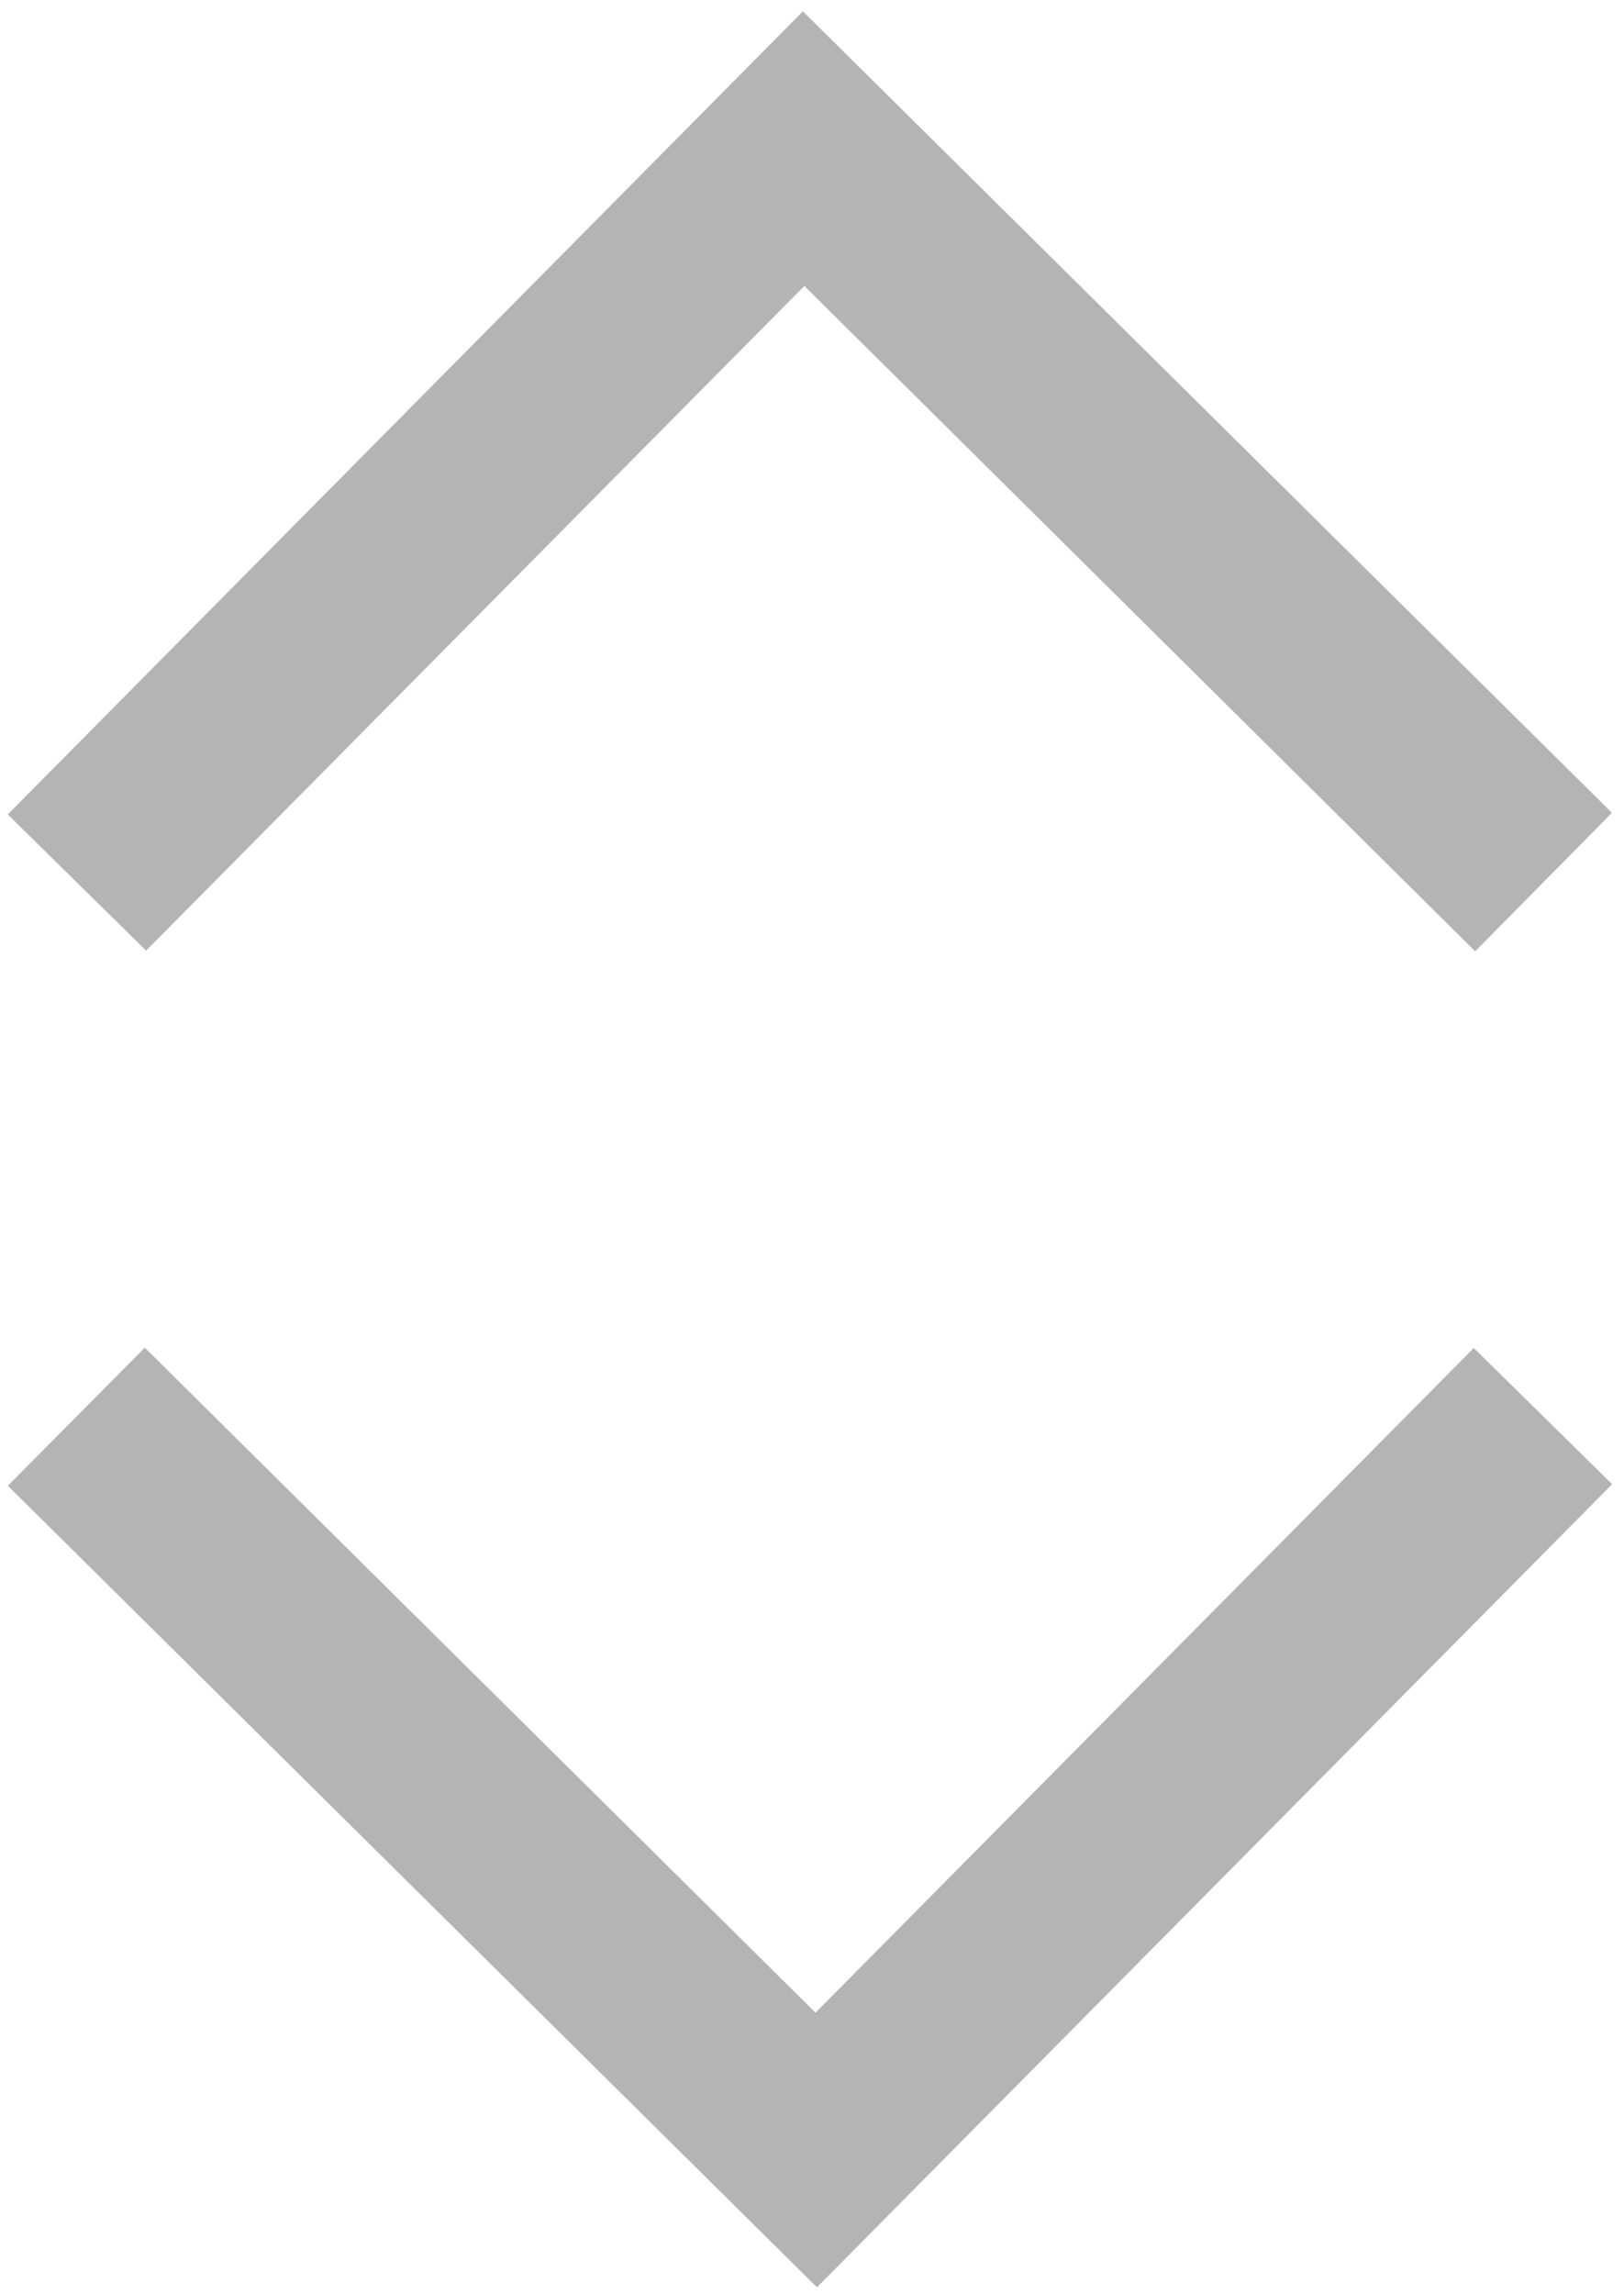
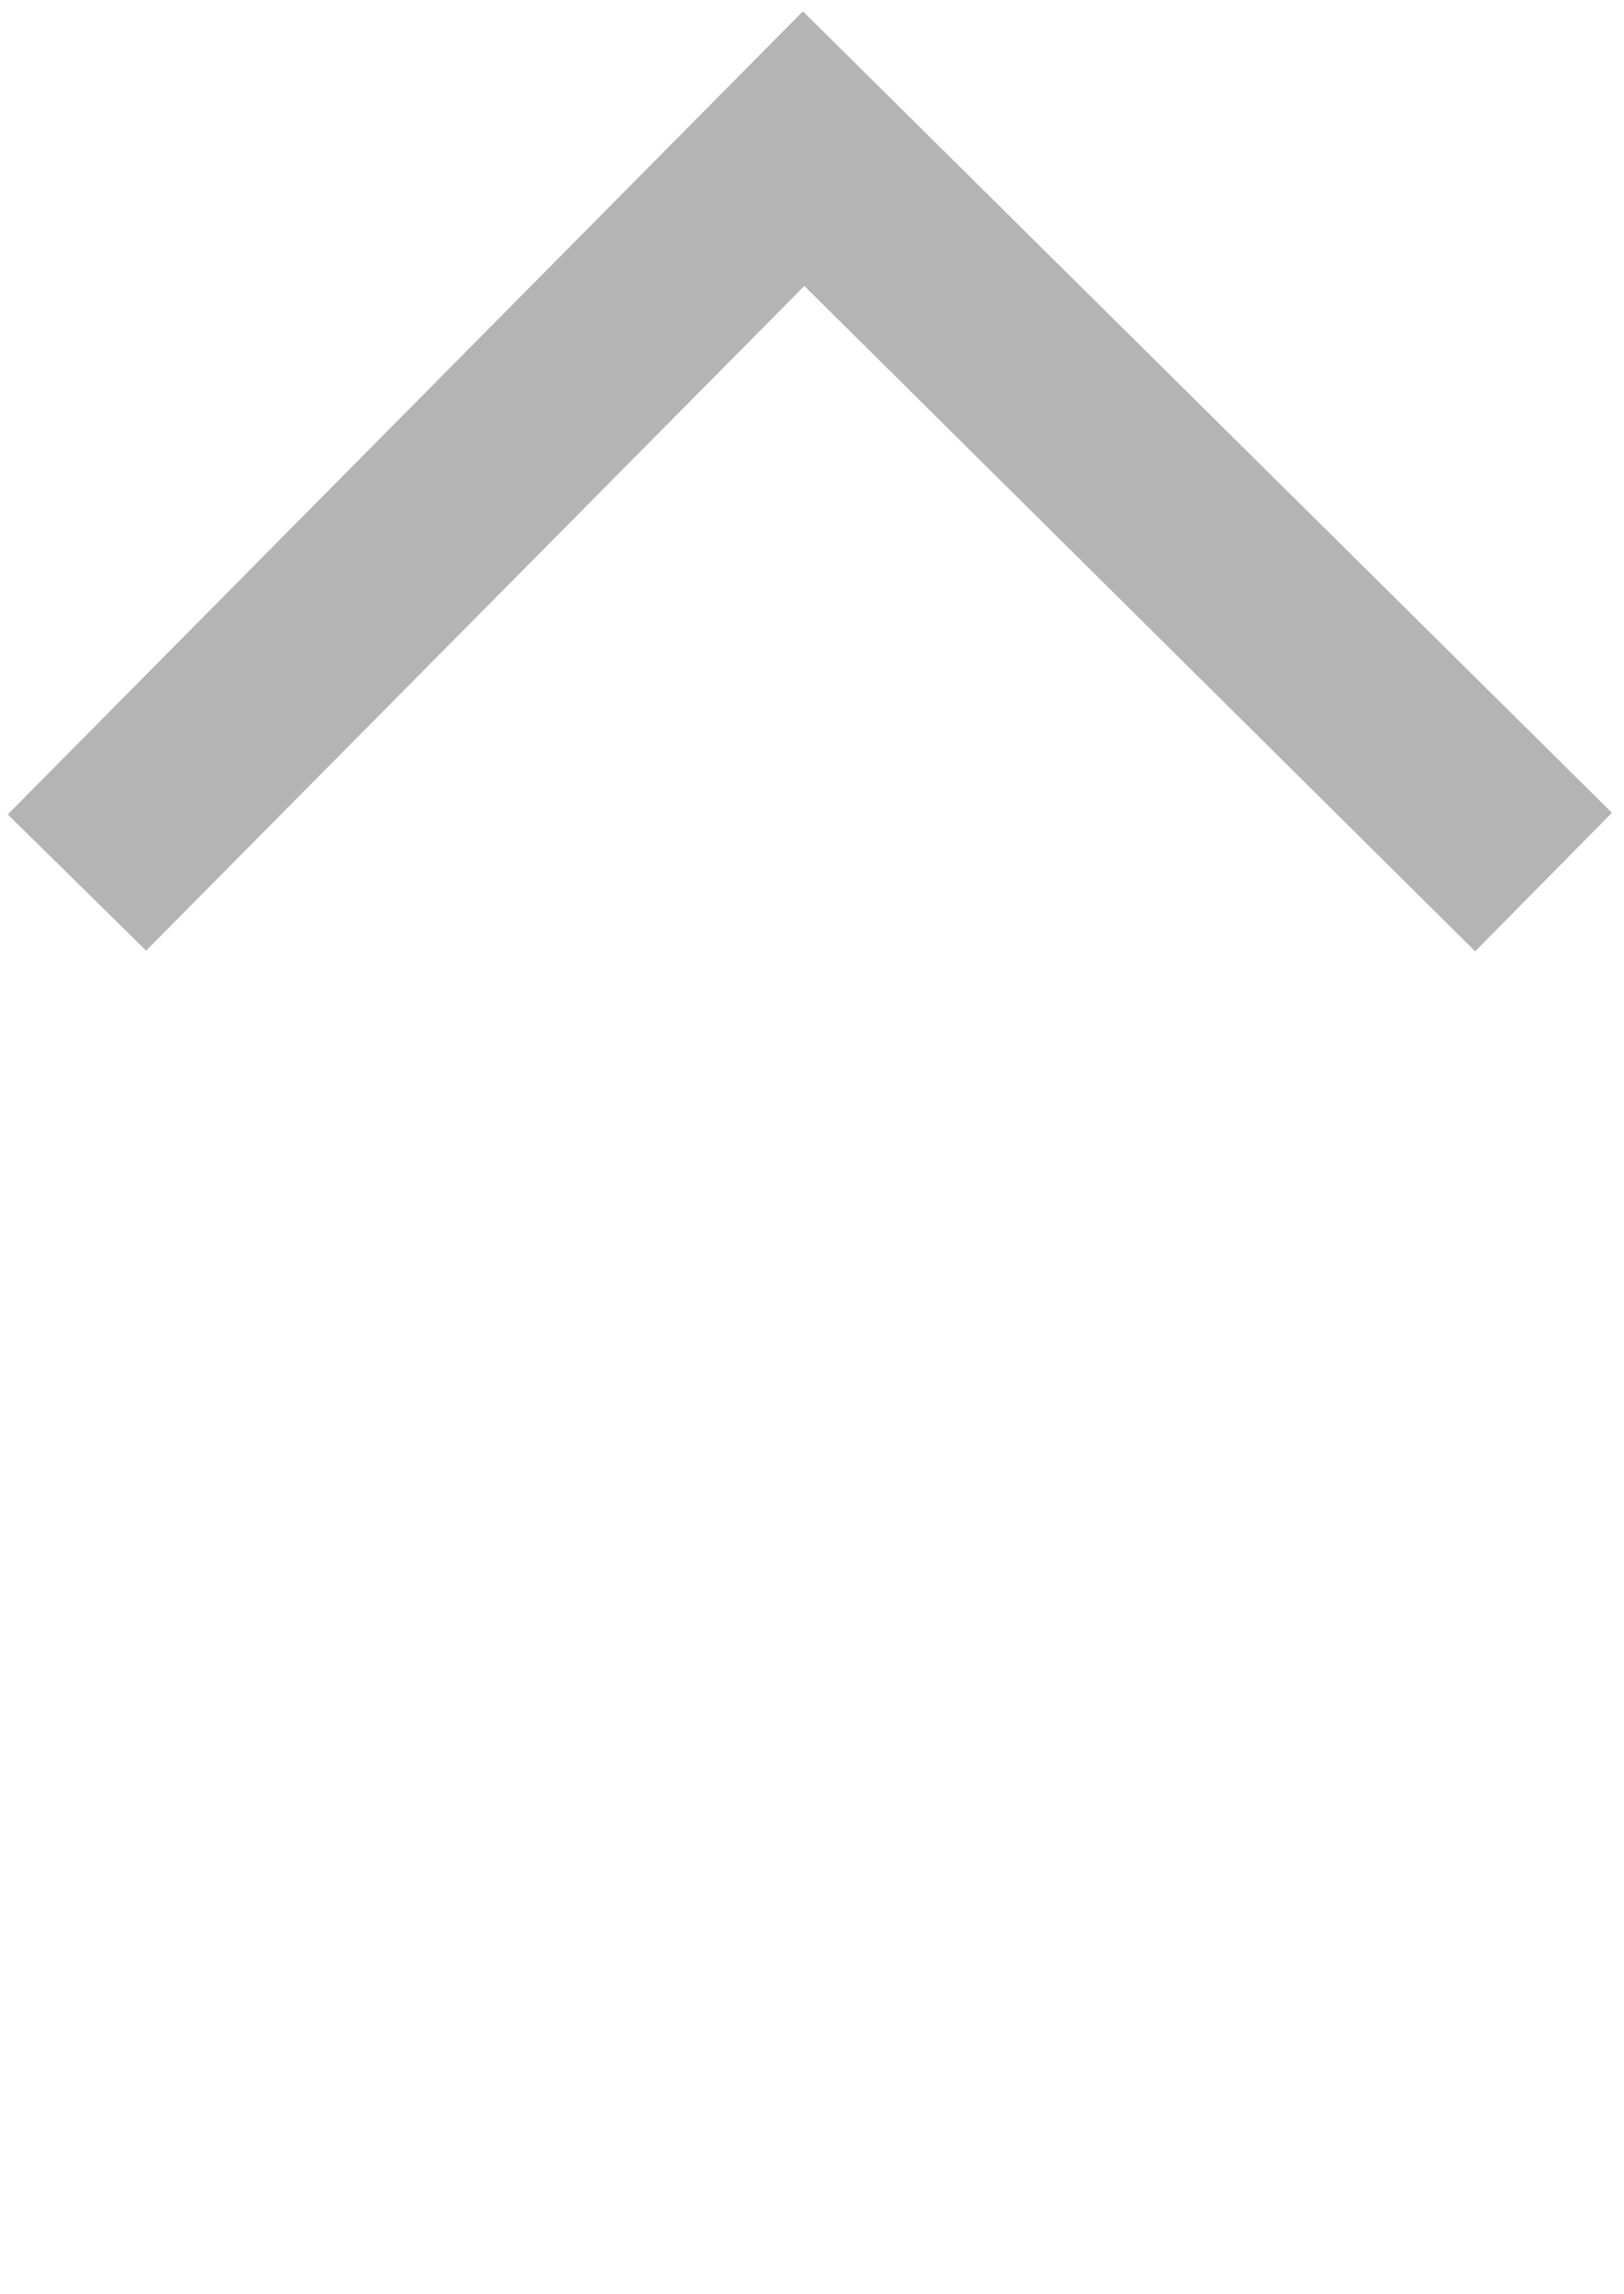
<svg xmlns="http://www.w3.org/2000/svg" version="1.1" id="Lager_1" x="0px" y="0px" width="7.094px" height="10.016px" viewBox="0 0 7.094 10.016" enable-background="new 0 0 7.094 10.016" xml:space="preserve">
  <g>
    <g>
      <polygon fill="#828281" stroke="#B5B4B4" stroke-width="0.5" stroke-miterlimit="10" points="6.688,3.551 6.442,3.8 3.512,0.895     0.636,3.798 0.388,3.554 3.509,0.403   " />
    </g>
    <g>
-       <polygon fill="#828281" stroke="#B5B4B4" stroke-width="0.5" stroke-miterlimit="10" points="0.388,6.486 0.634,6.238     3.564,9.142 6.44,6.239 6.688,6.483 3.567,9.634   " />
-     </g>
+       </g>
  </g>
</svg>